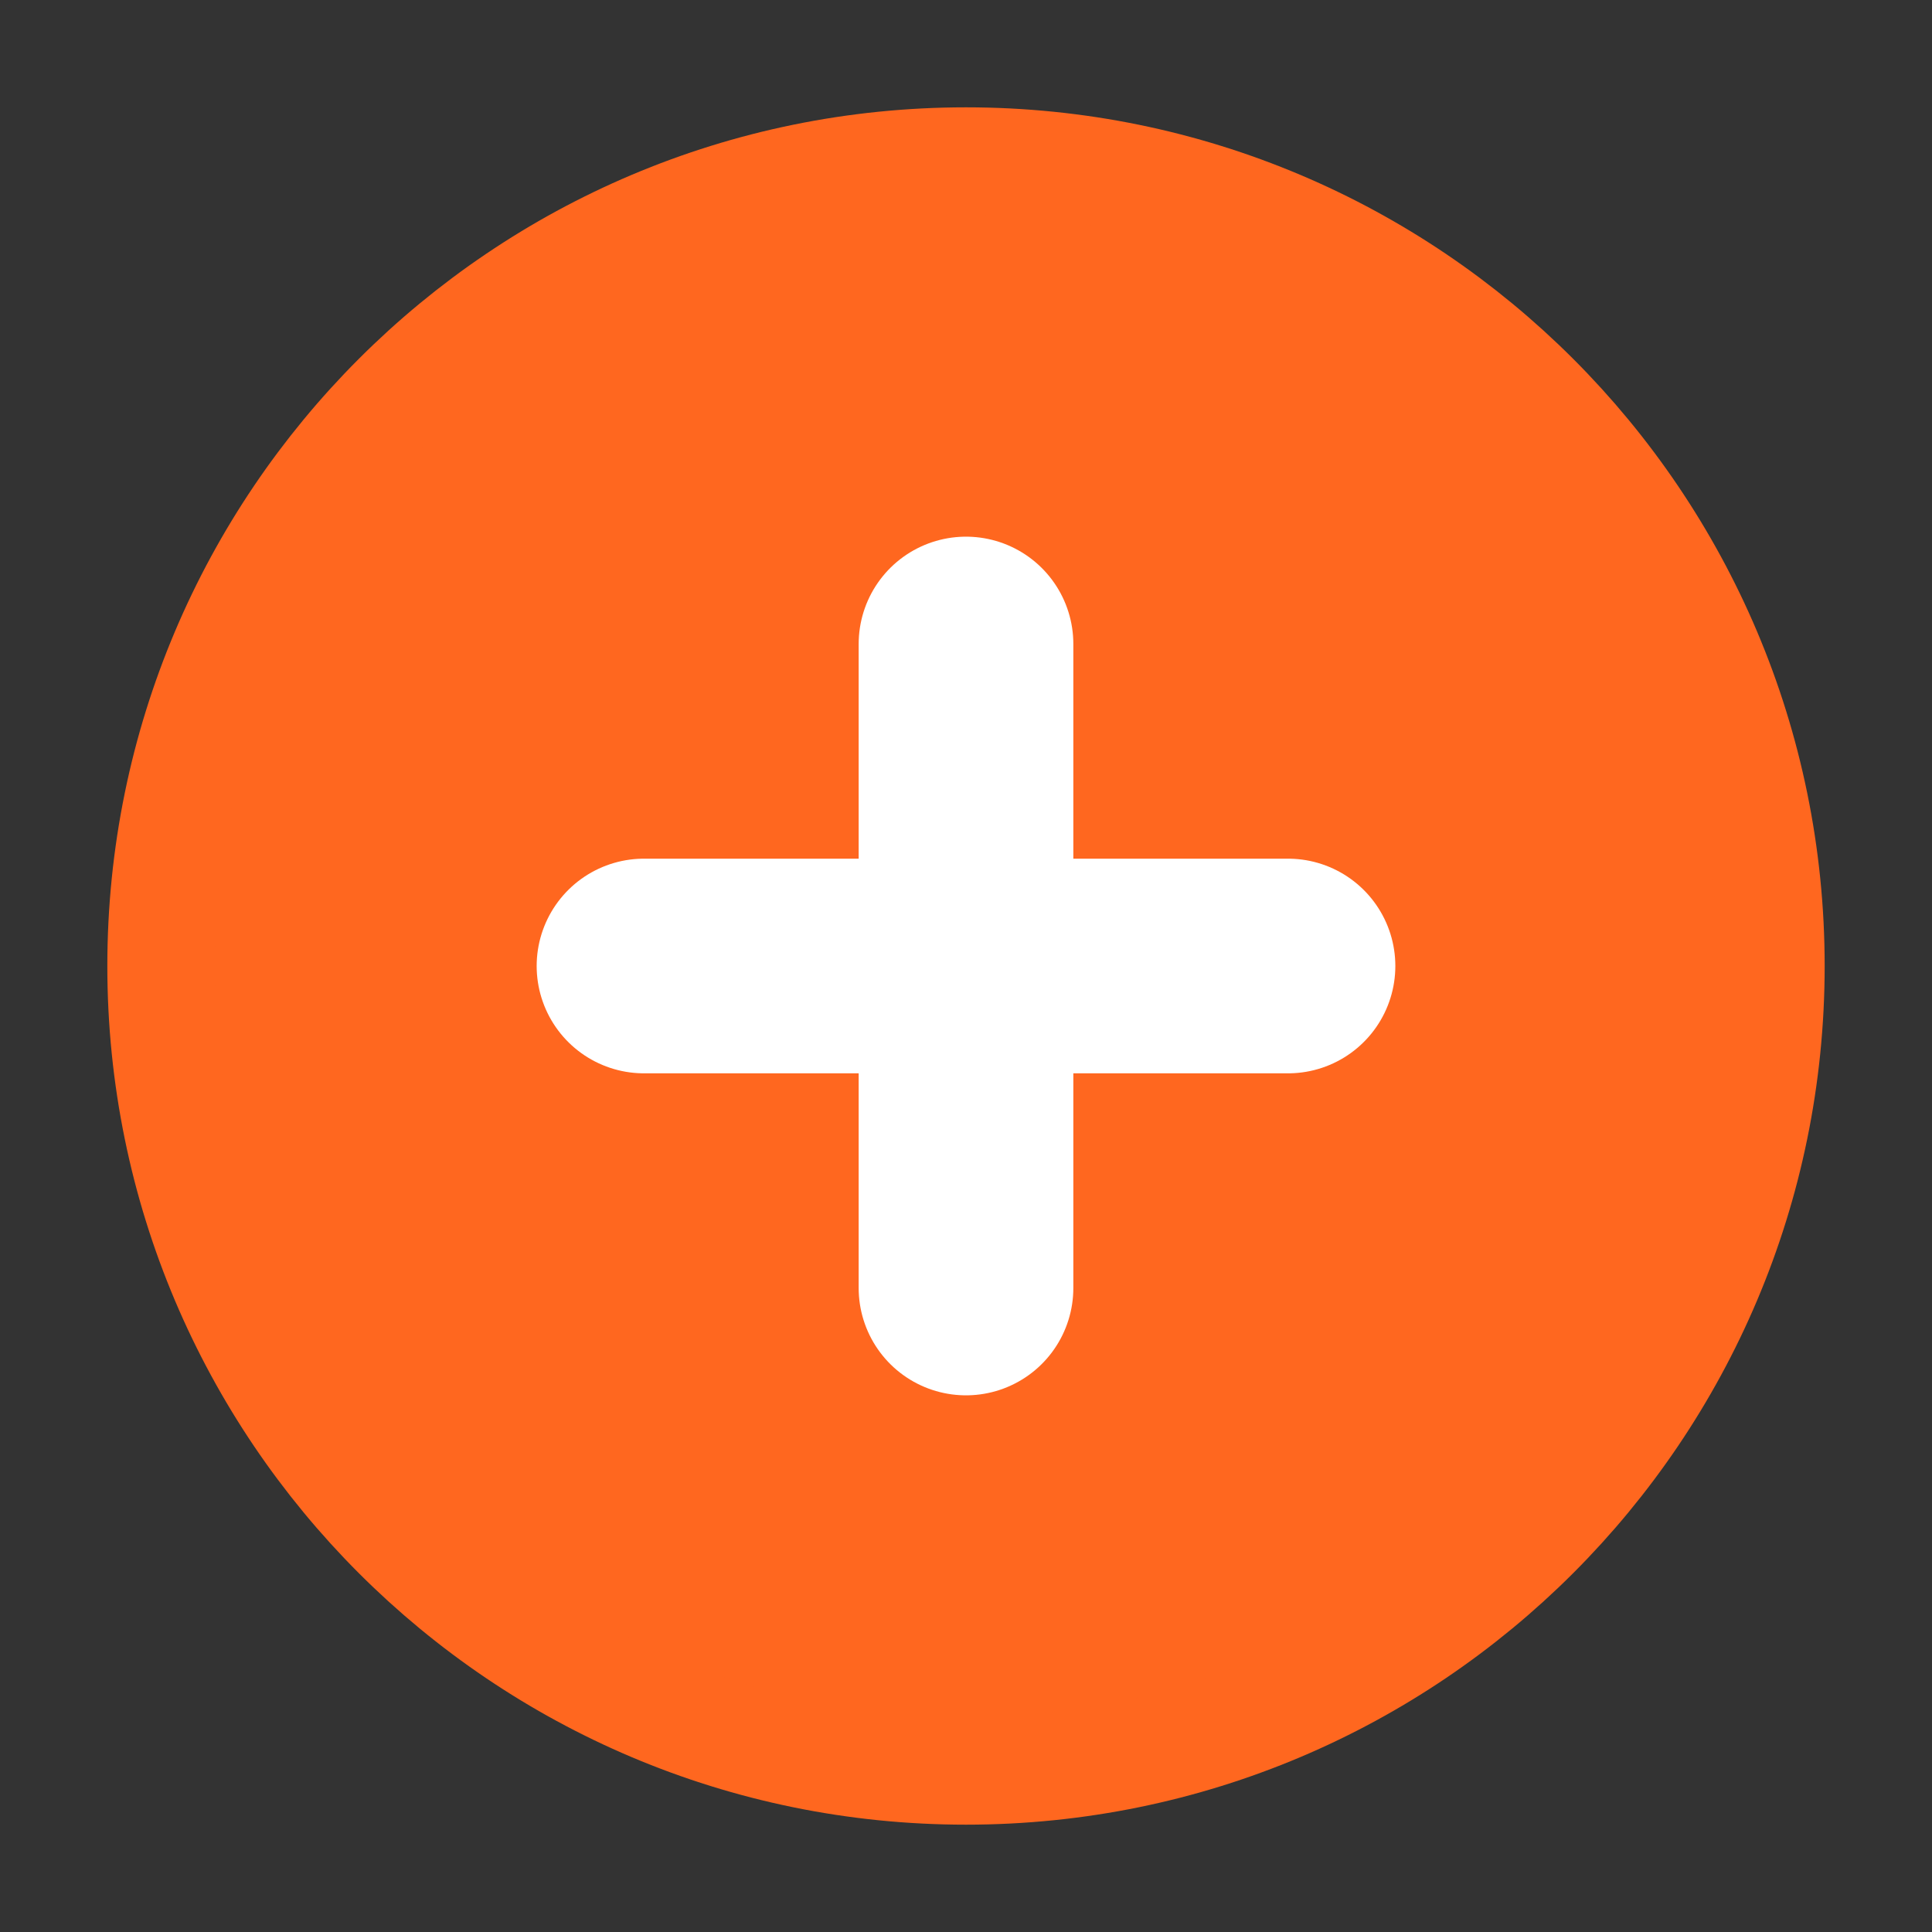
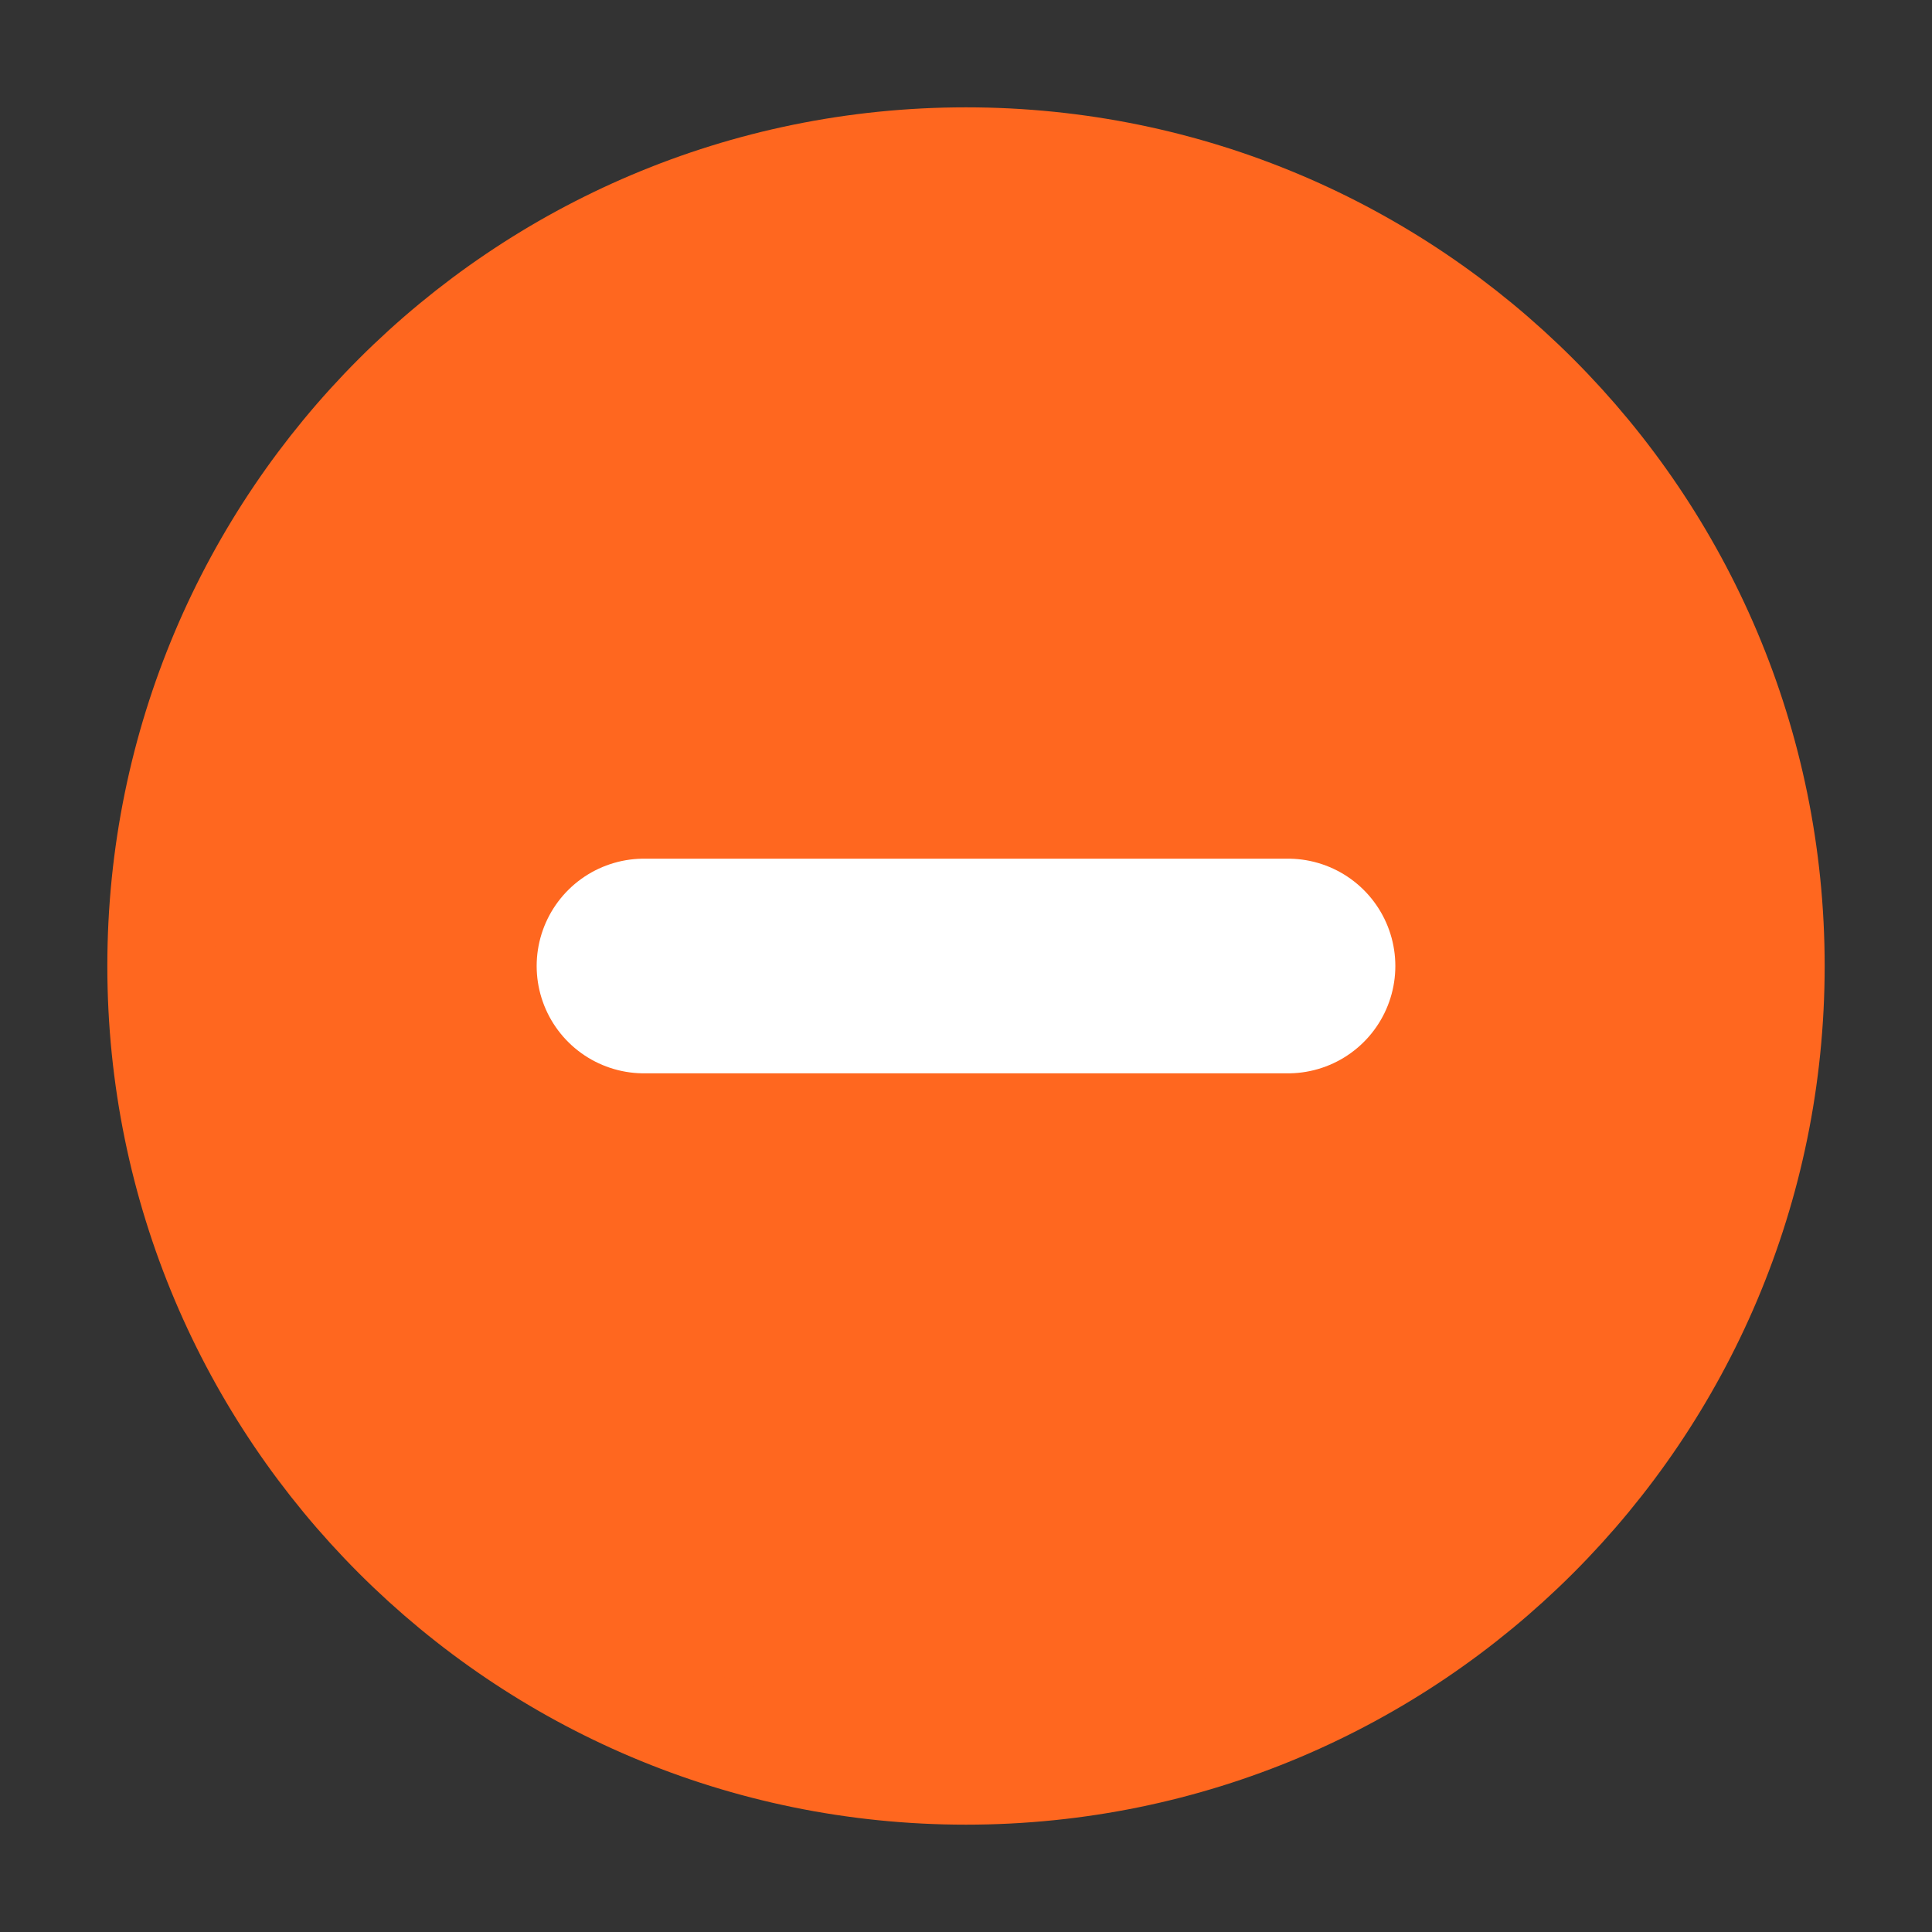
<svg xmlns="http://www.w3.org/2000/svg" width="18" height="18" viewBox="0 0 18 18" fill="none">
  <rect x="0" y="0" width="18" height="18" fill="#333333" stroke="none" />
-   <path d="M9 16.5C13.142 16.5 16.5 13.142 16.5 9C16.5 4.858 13.142 1.5 9 1.5C4.858 1.5 1.5 4.858 1.5 9C1.5 13.142 4.858 16.5 9 16.5Z" fill="#FF671F" stroke="#FF671F" stroke-linecap="round" stroke-linejoin="round" />
-   <path d="M9 6V12" stroke="white" stroke-width="2" stroke-linecap="round" stroke-linejoin="round" />
+   <path d="M9 16.5C13.142 16.5 16.5 13.142 16.5 9C16.5 4.858 13.142 1.5 9 1.5C4.858 1.5 1.5 4.858 1.5 9C1.5 13.142 4.858 16.5 9 16.5" fill="#FF671F" stroke="#FF671F" stroke-linecap="round" stroke-linejoin="round" />
  <path d="M6 9H12" stroke="white" stroke-width="2" stroke-linecap="round" stroke-linejoin="round" />
</svg>